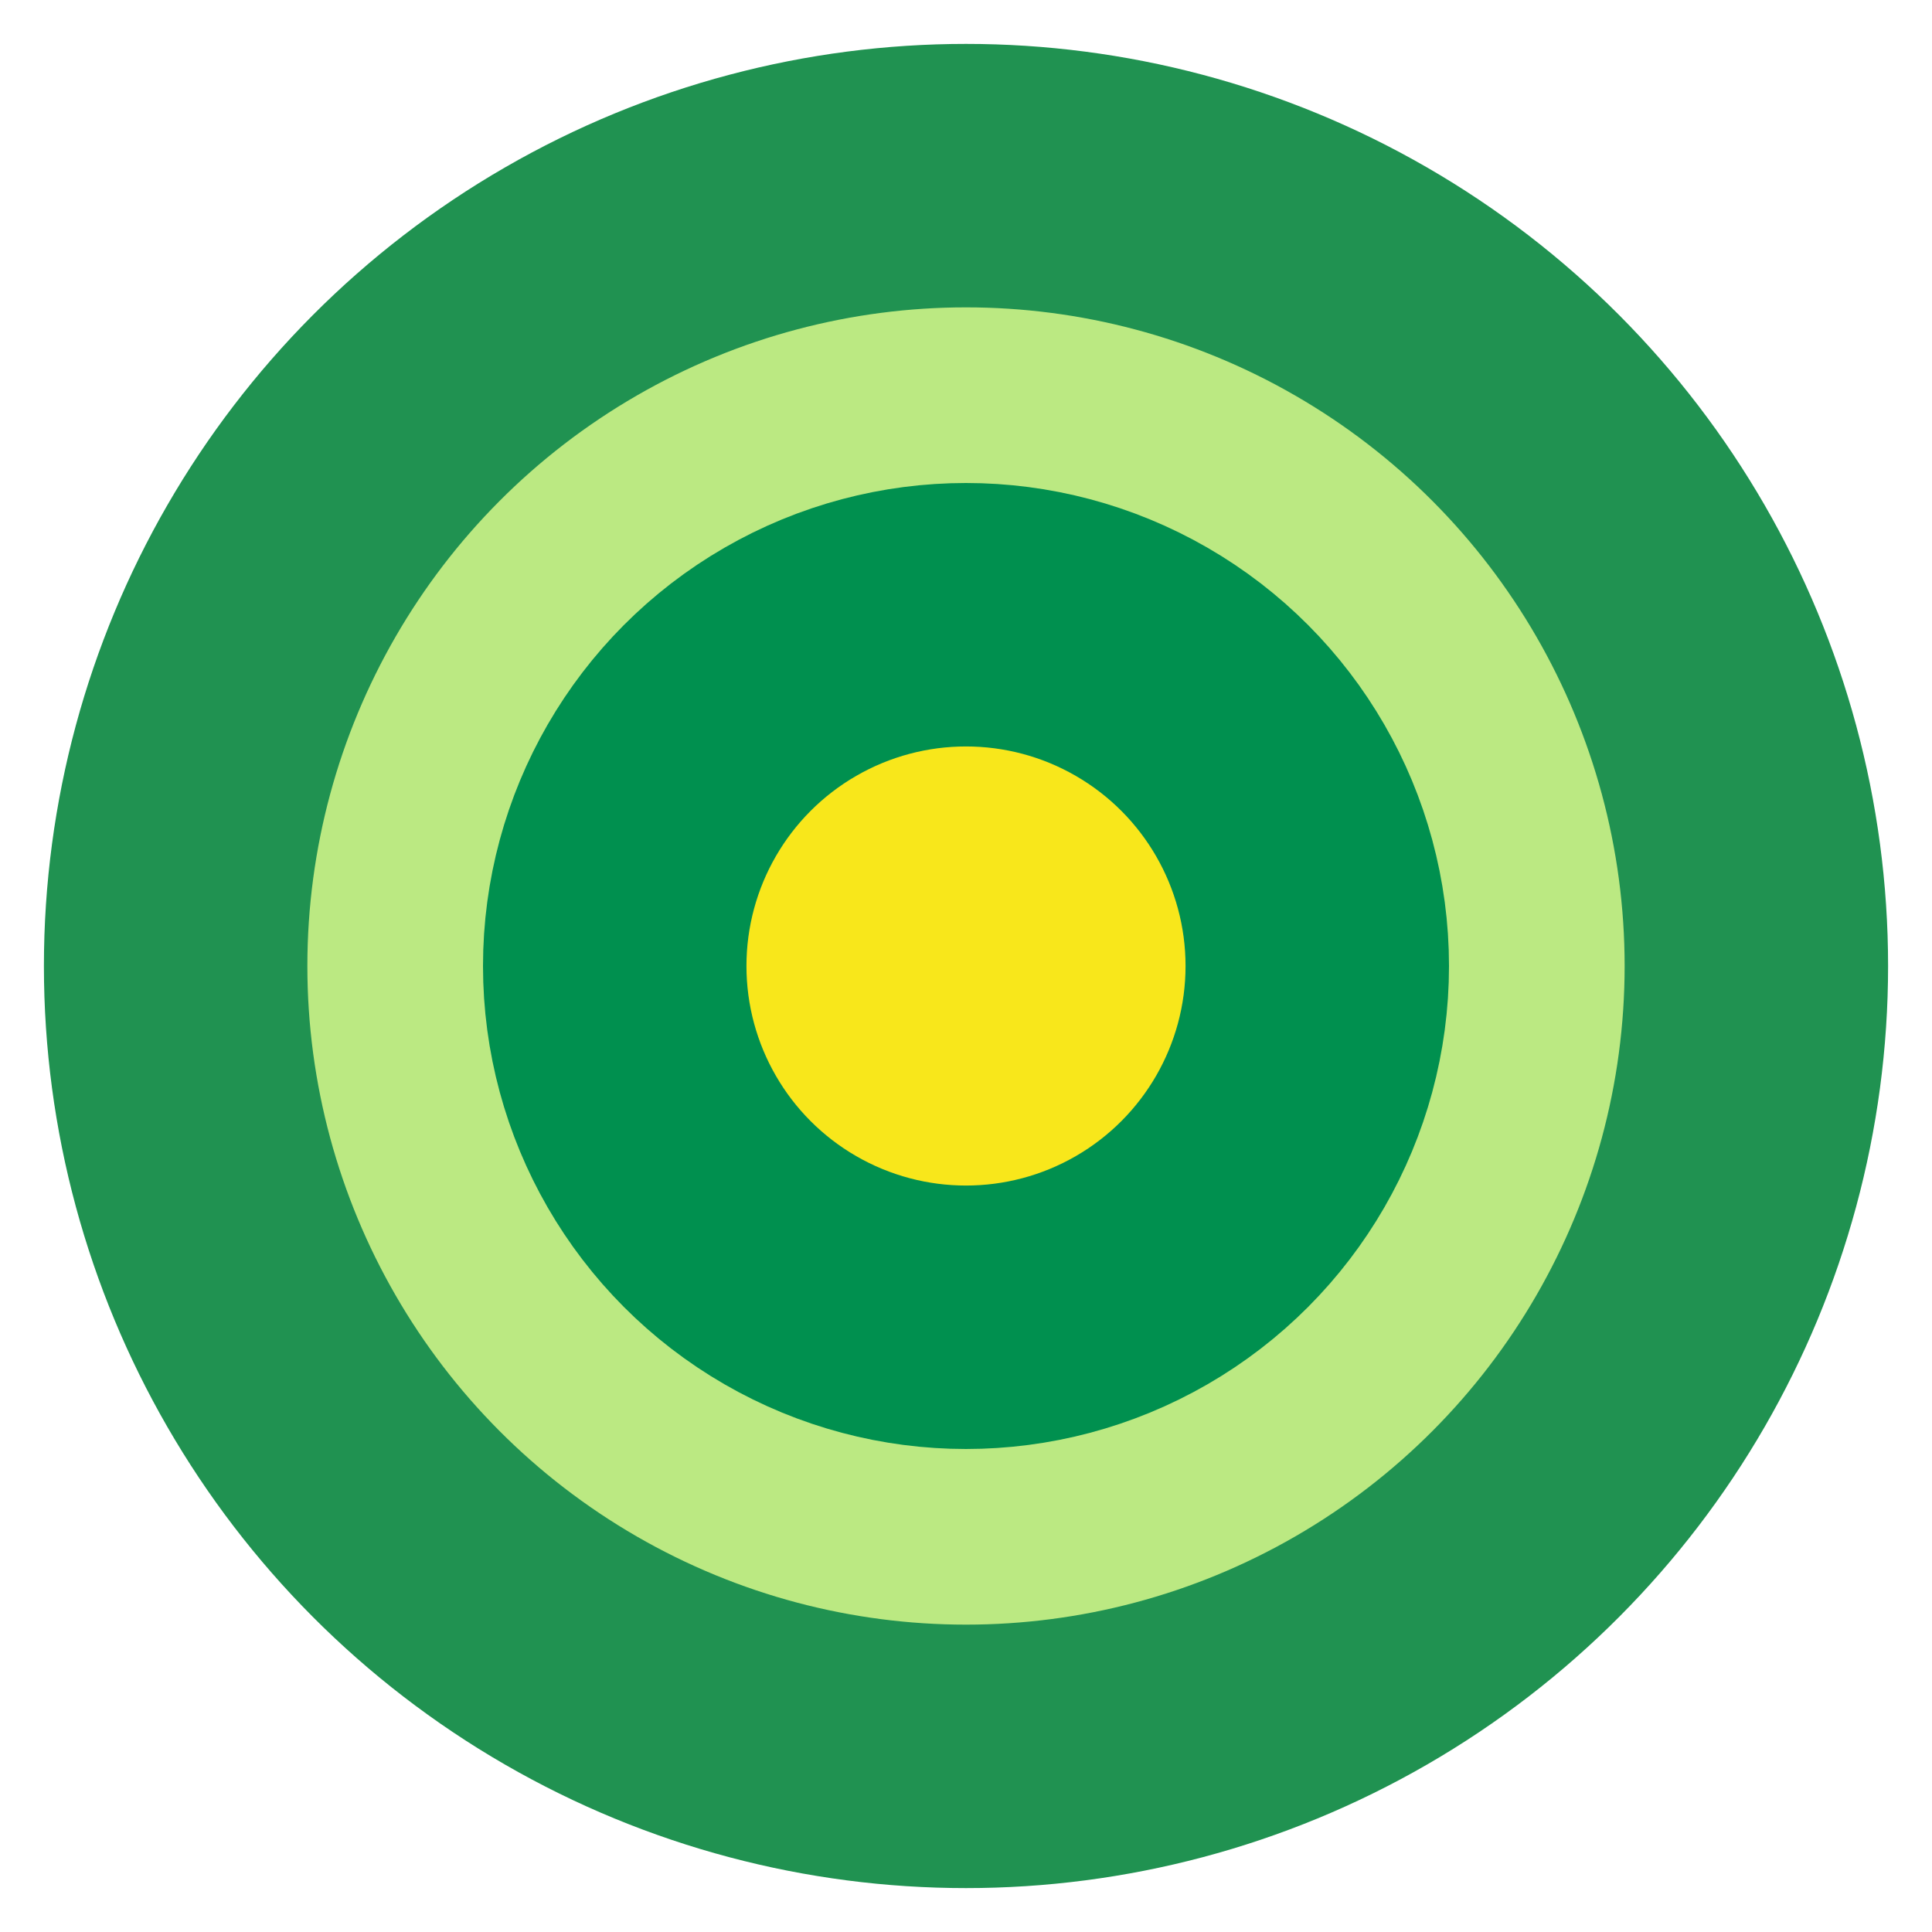
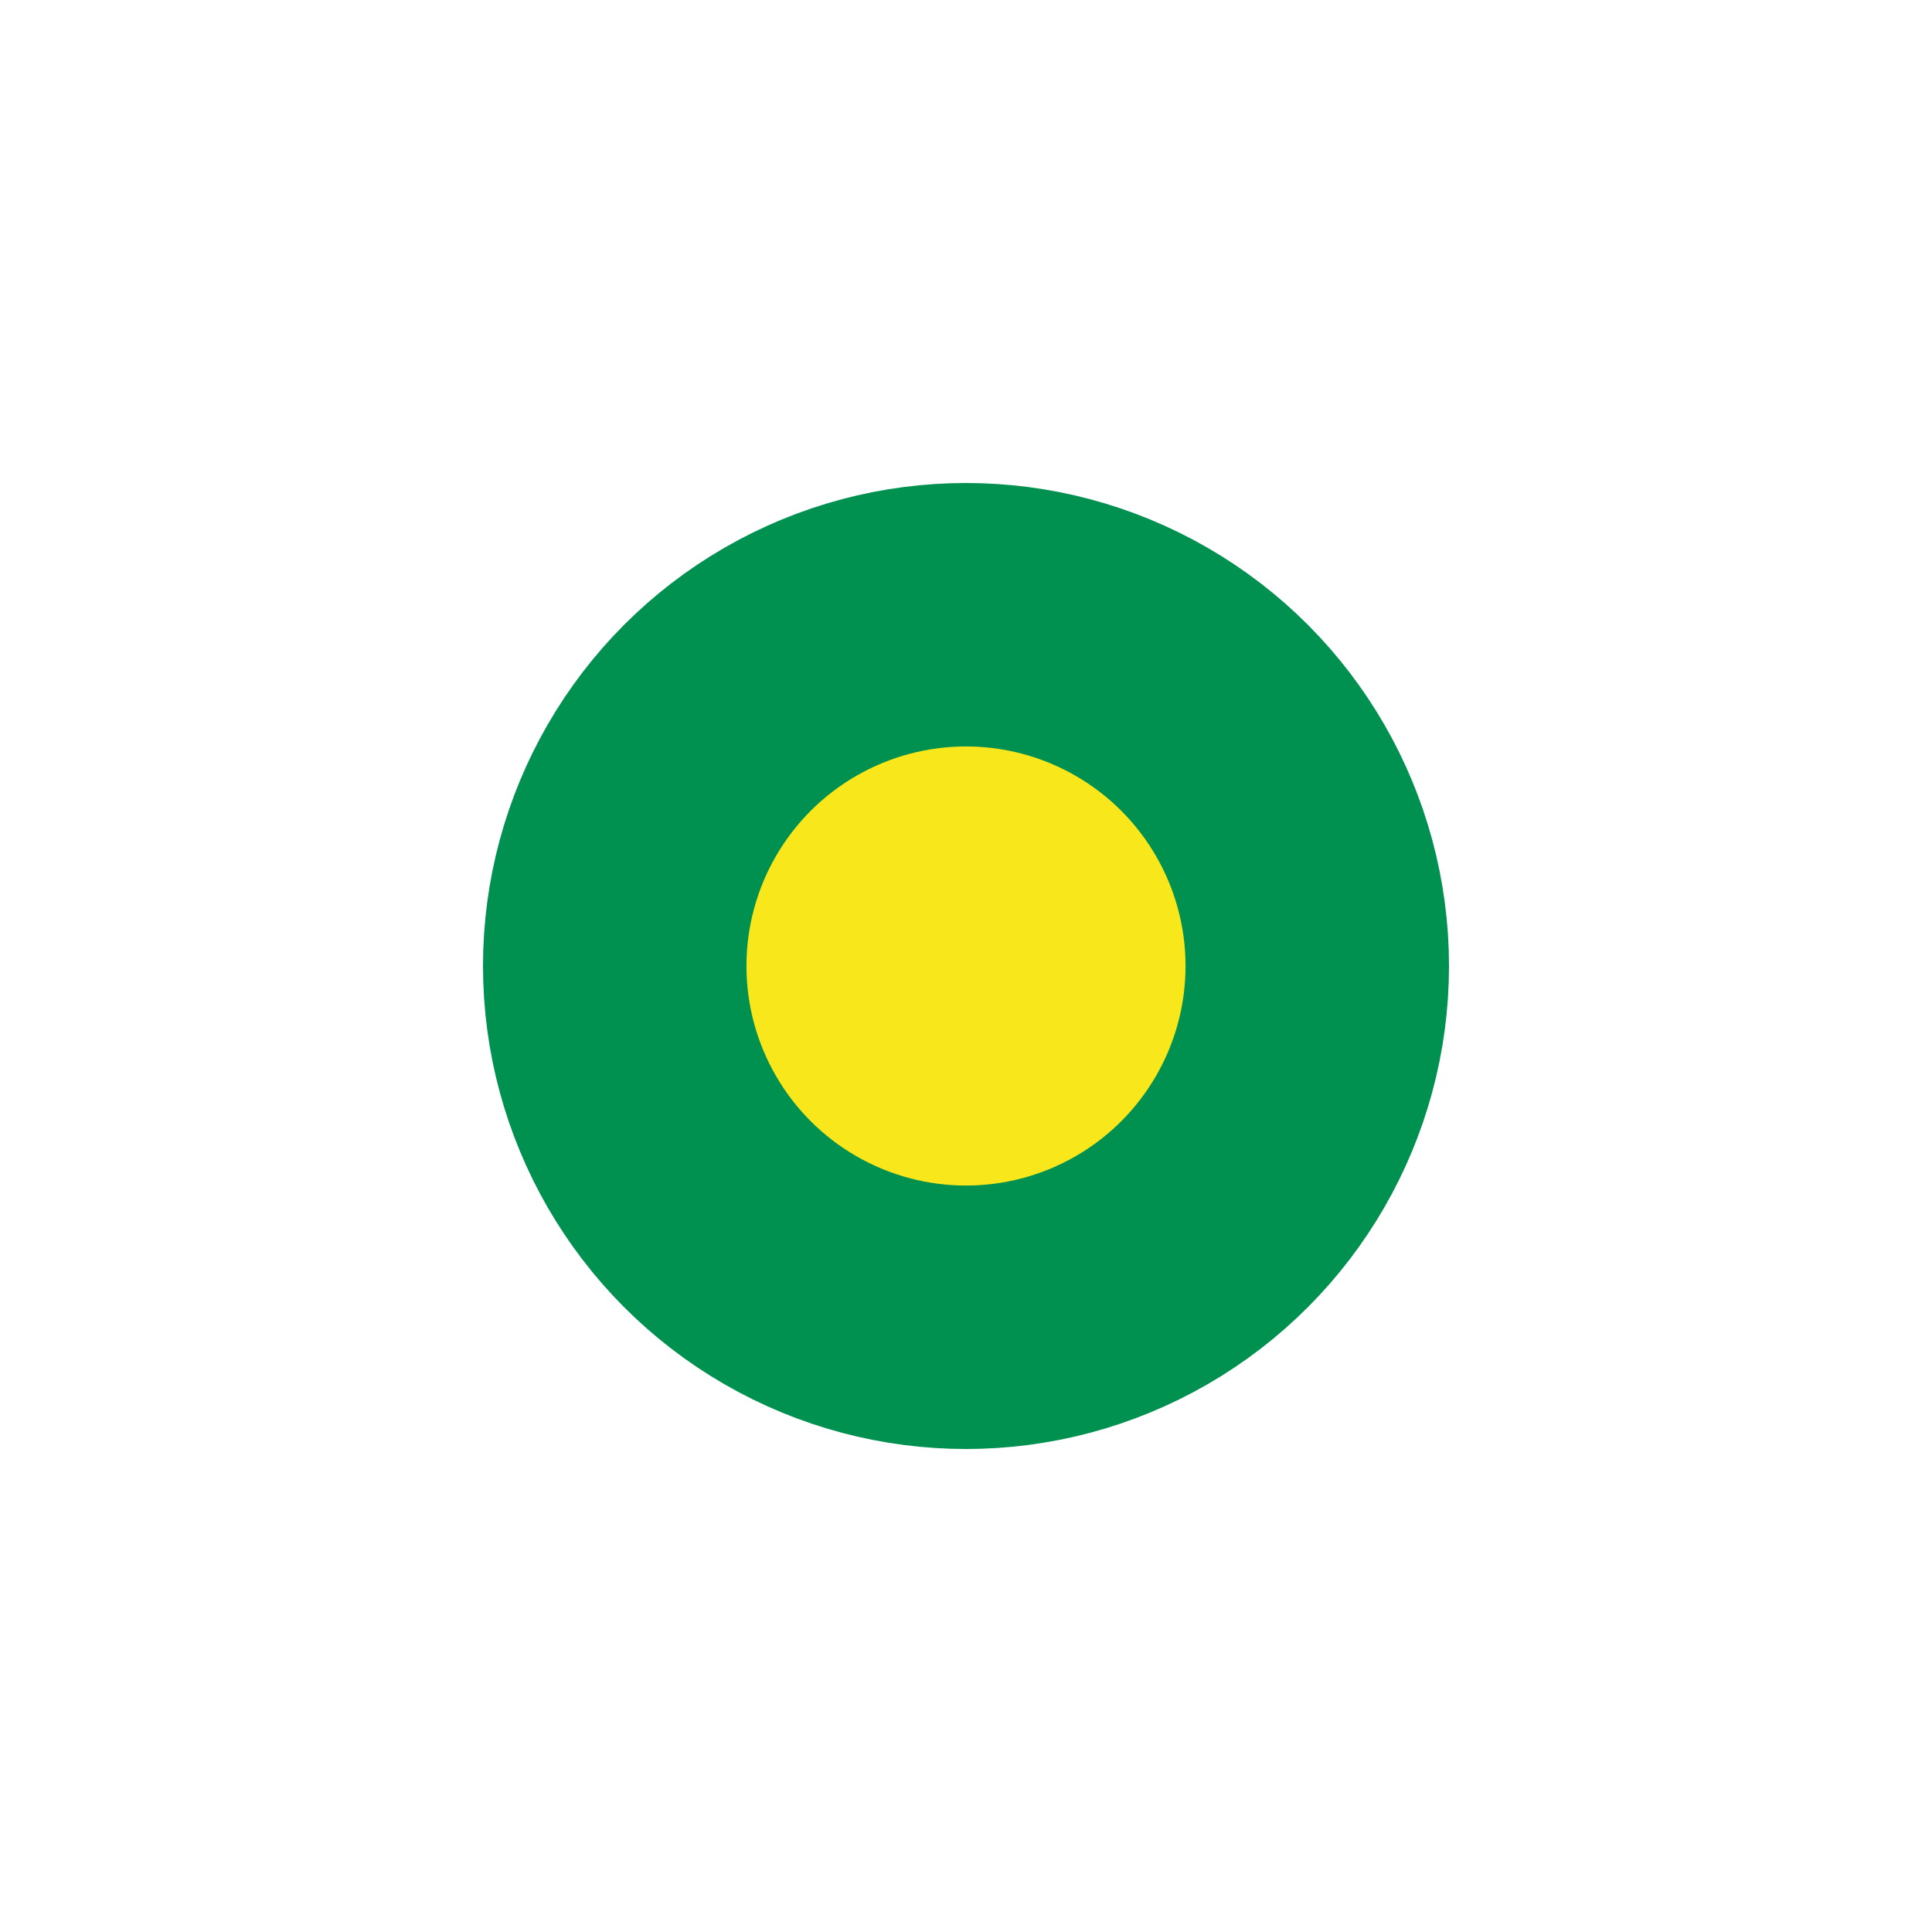
<svg xmlns="http://www.w3.org/2000/svg" width="22" height="22" viewBox="0 0 22 22" fill="none">
-   <circle cx="11" cy="11" r="9" fill="#BBE982" stroke="#209251" stroke-width="3" />
  <circle cx="11" cy="11" r="4" fill="#F8E71B" stroke="#00904F" stroke-width="3" />
</svg>